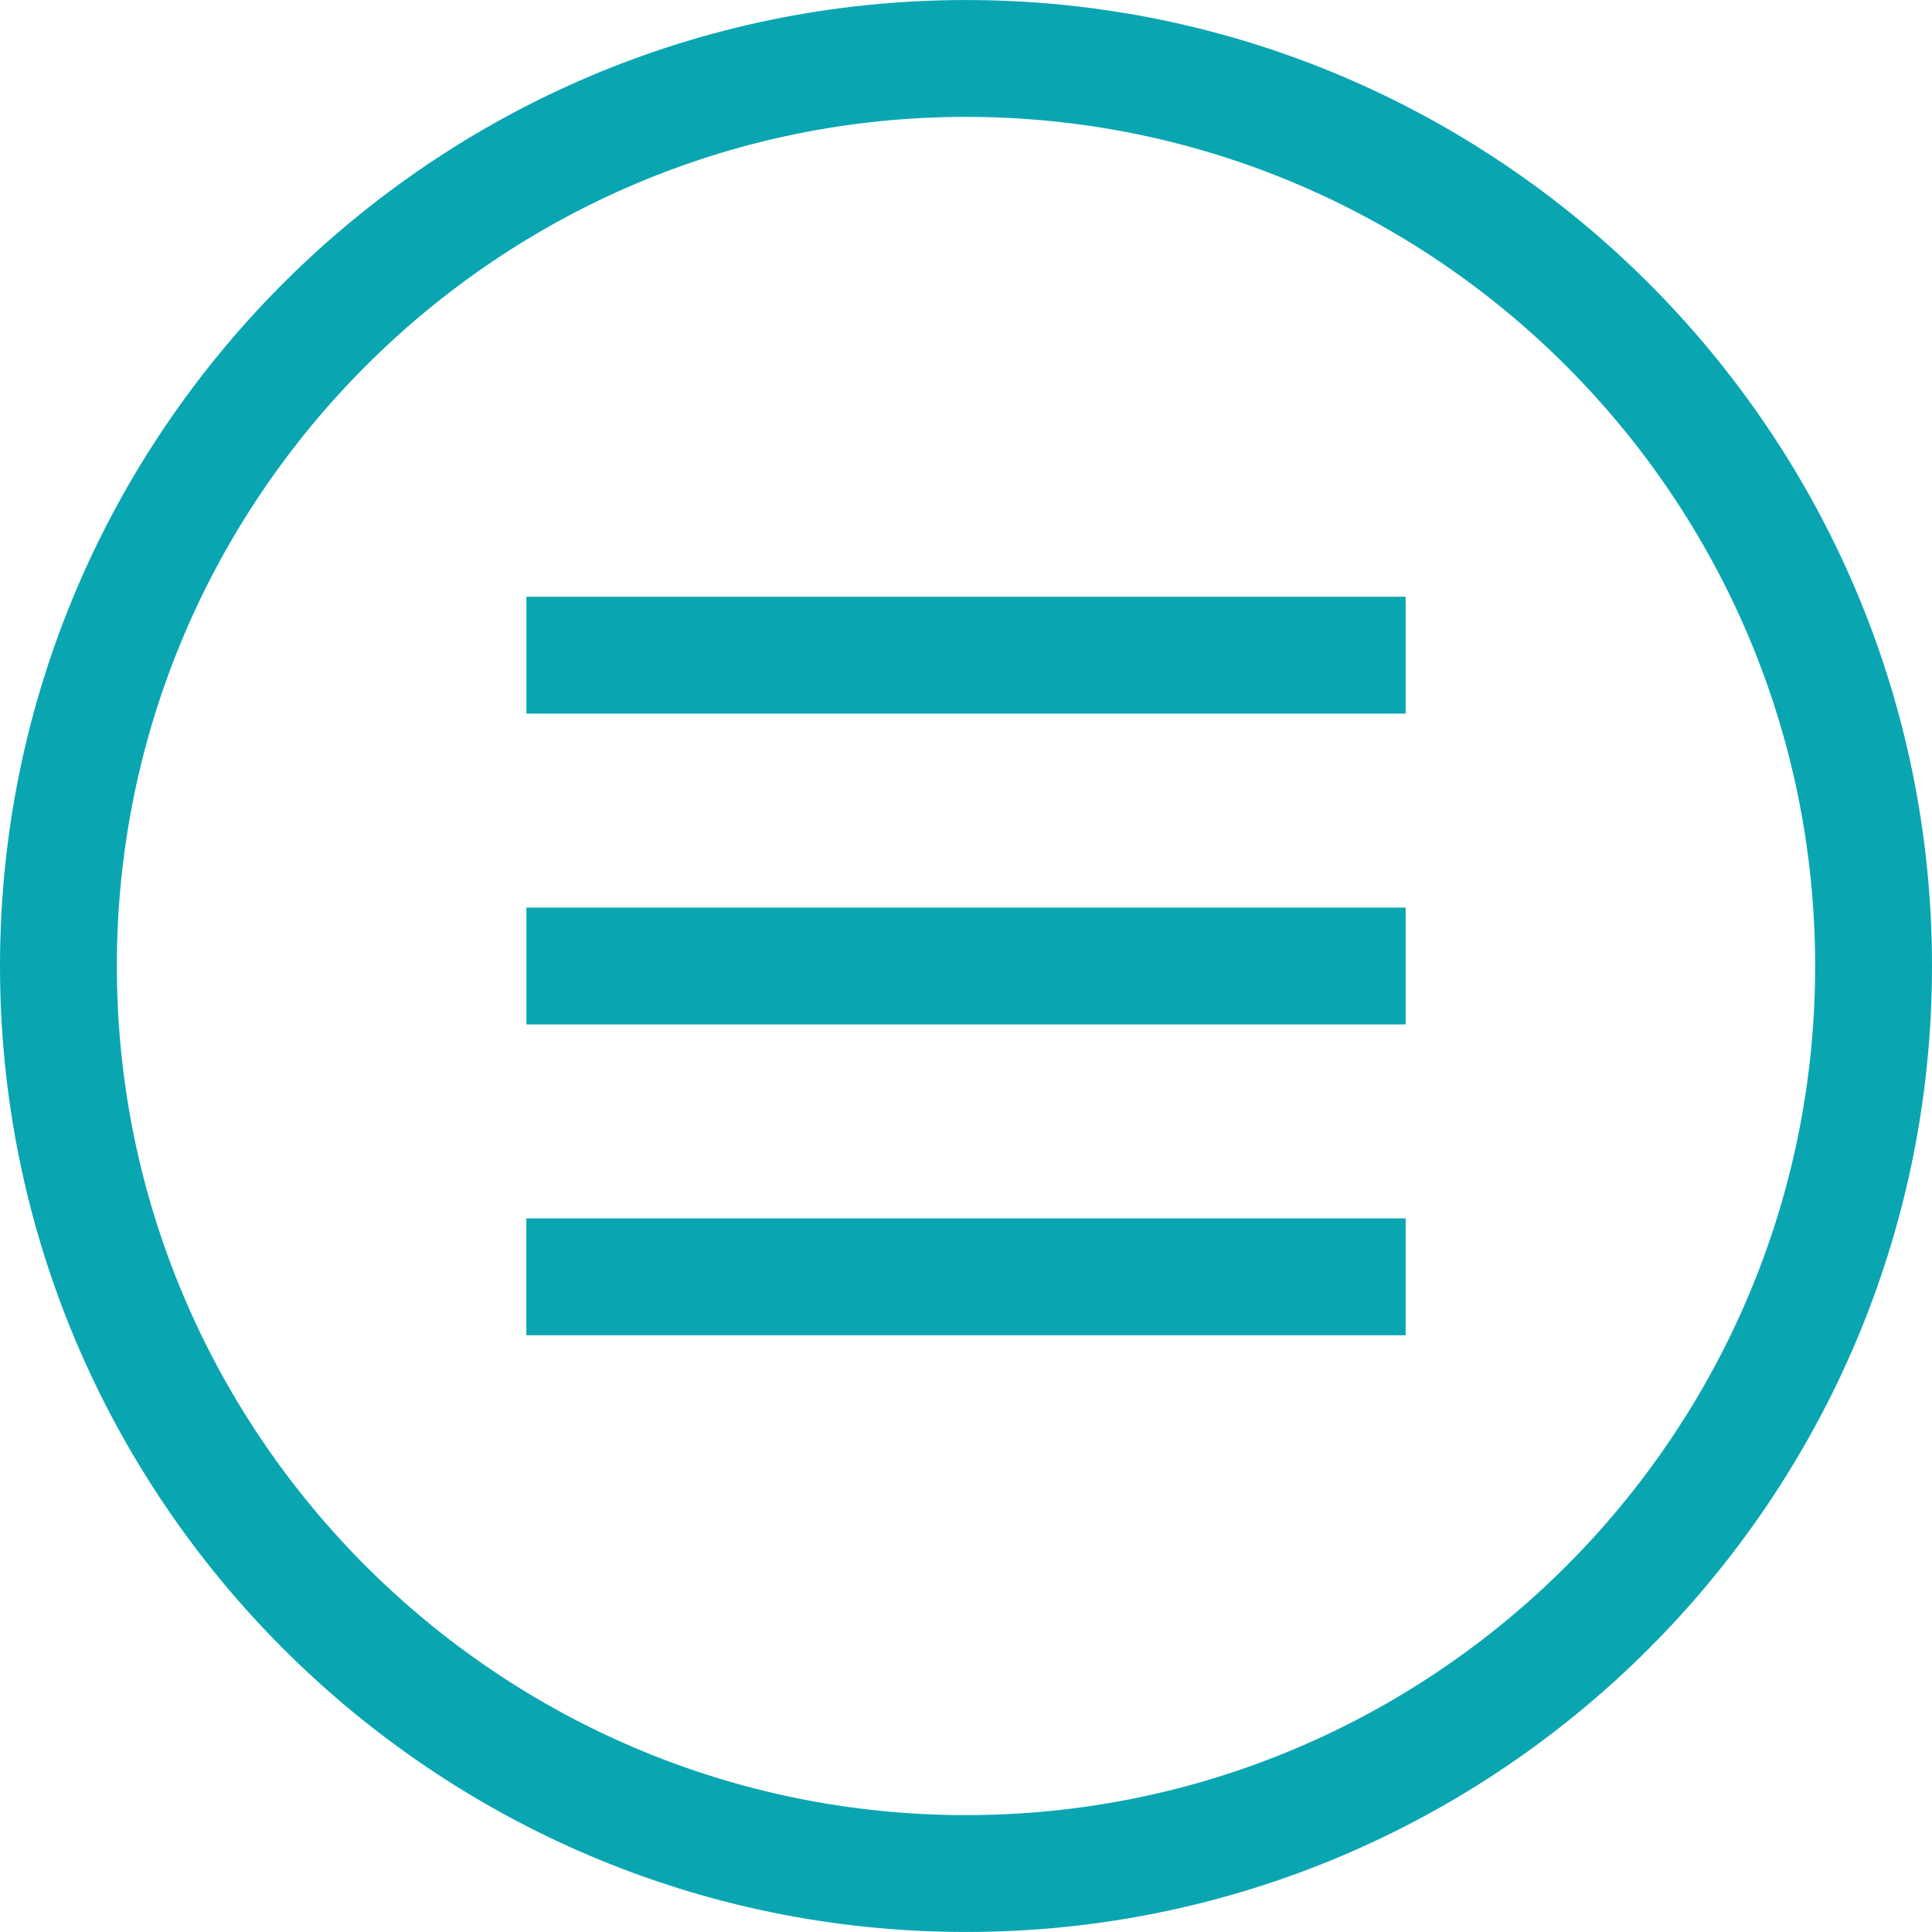
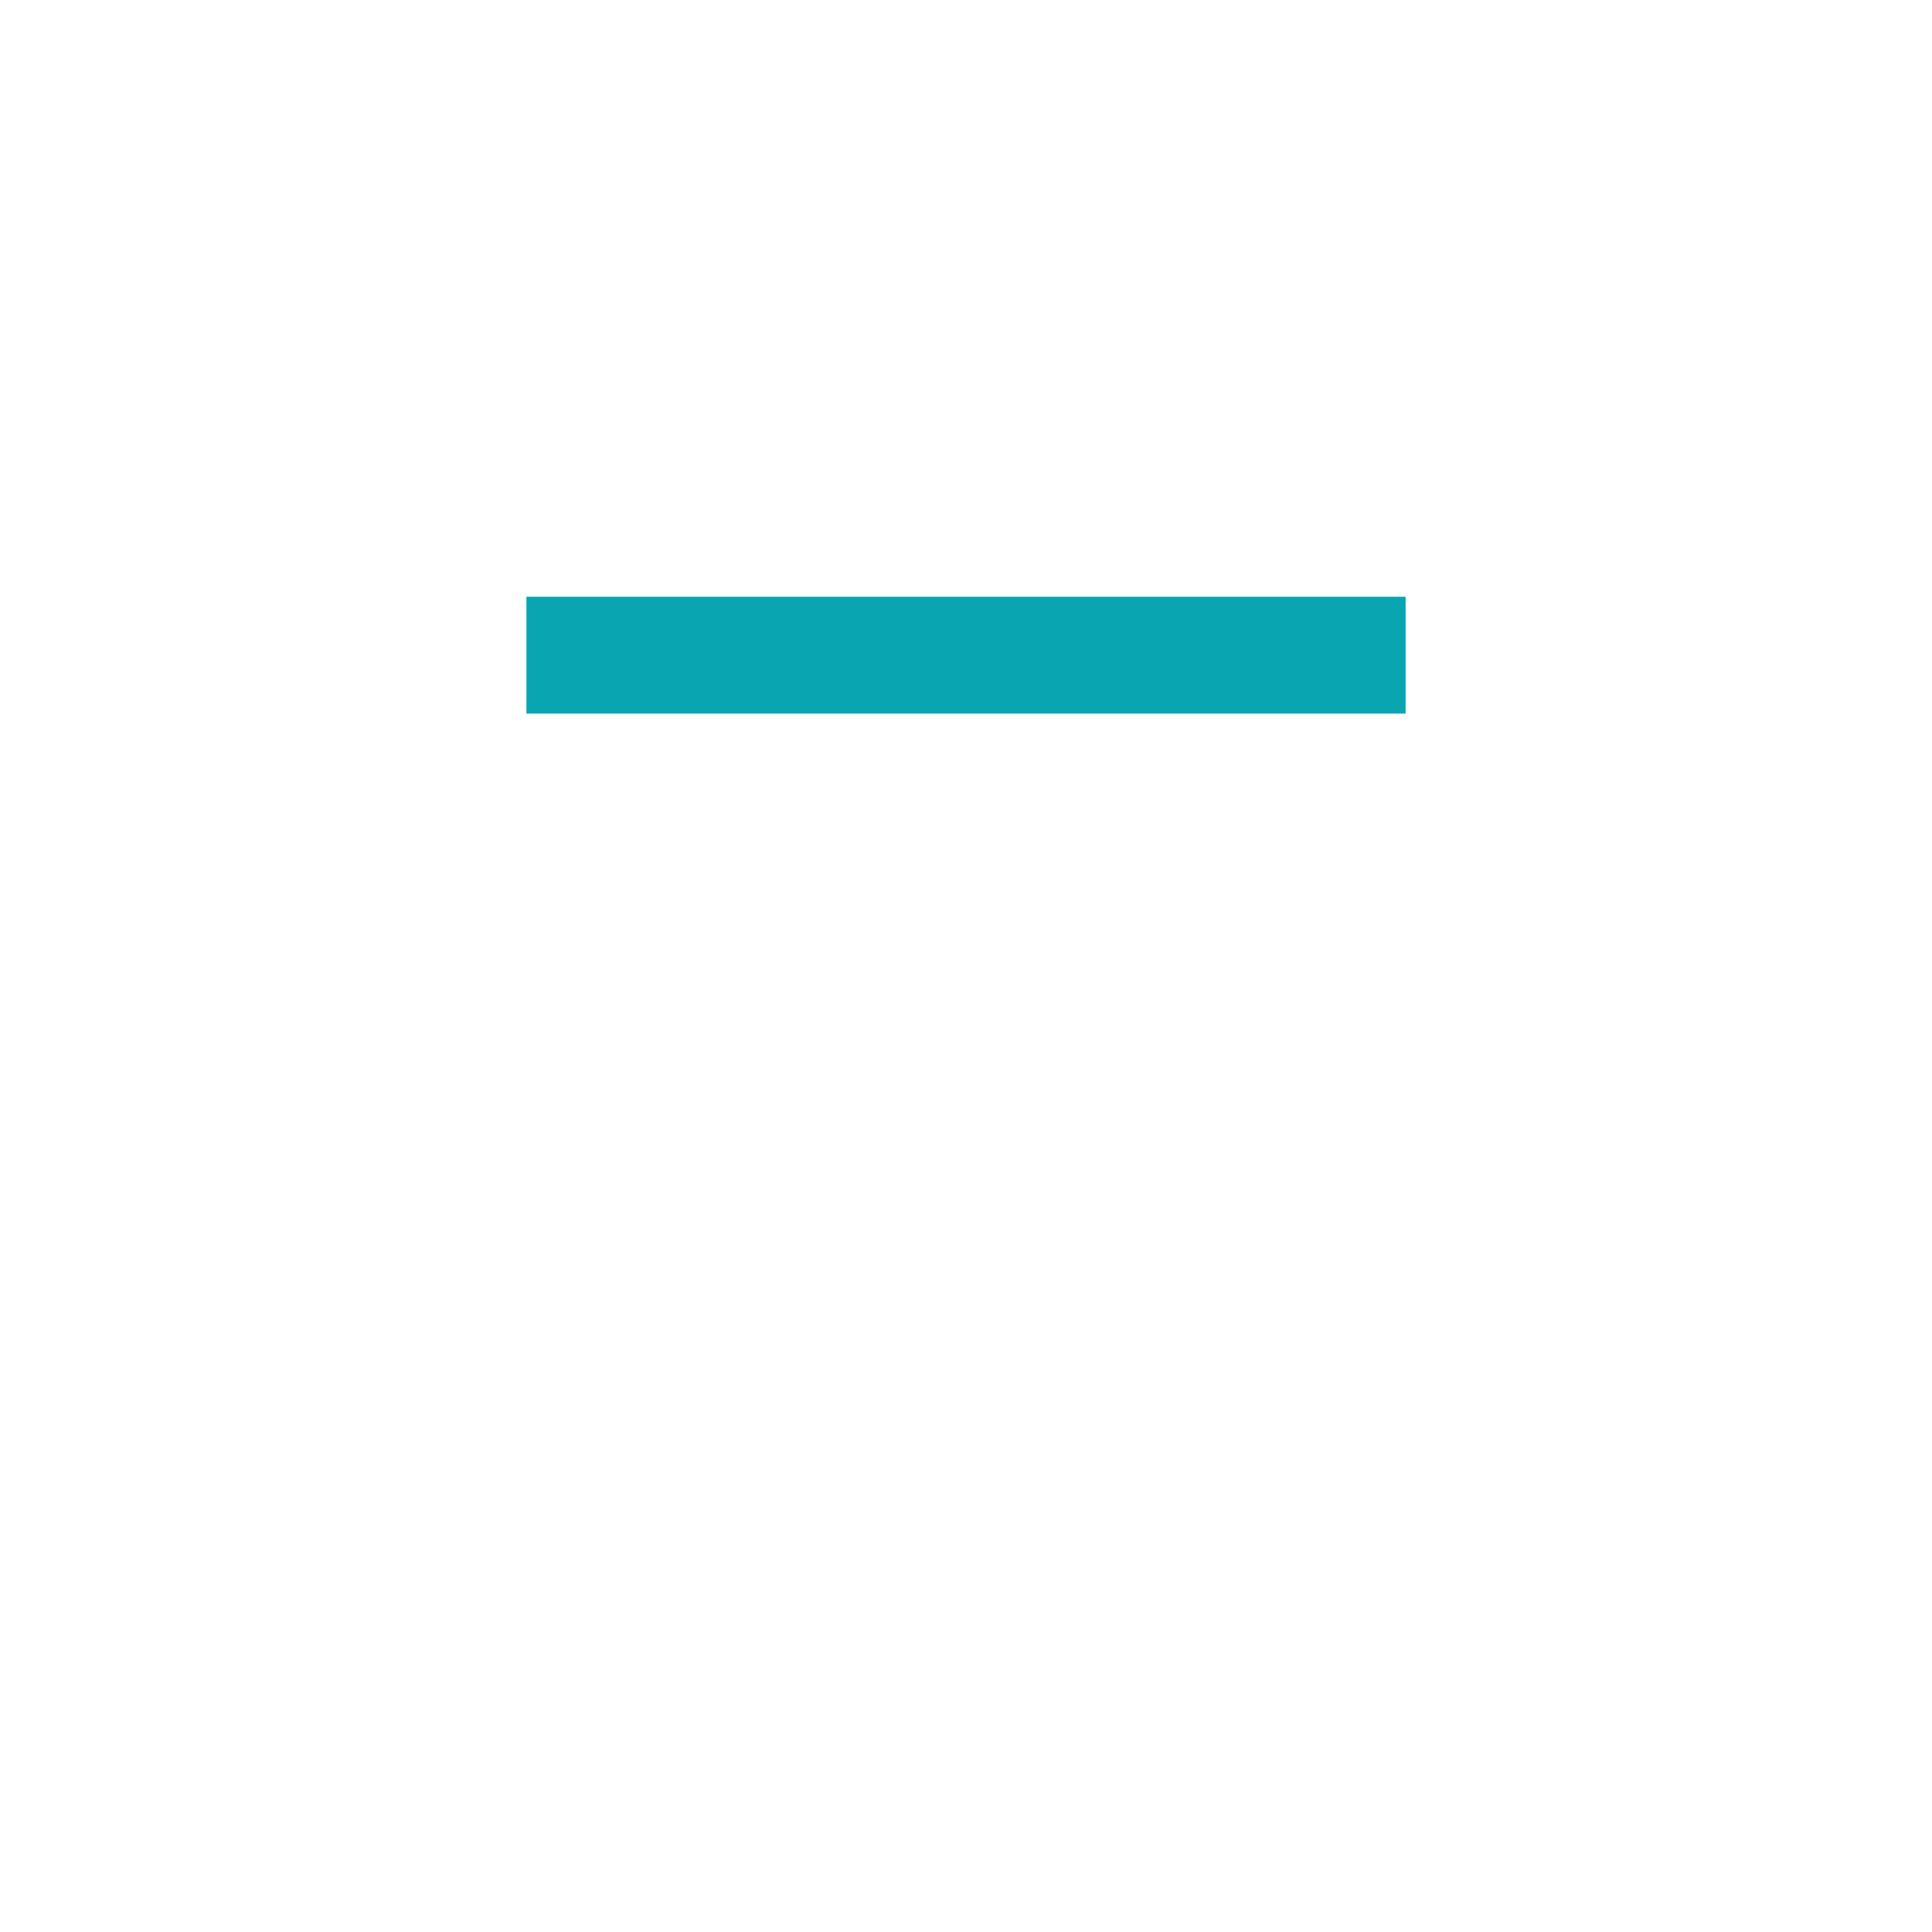
<svg xmlns="http://www.w3.org/2000/svg" version="1.1" id="Capa_1" x="0px" y="0px" width="512px" height="512px" viewBox="0 0 66.137 66.137" style="enable-background:new 0 0 66.137 66.137;" xml:space="preserve" class="">
  <g>
    <g>
      <g>
-         <path d="M33.068,66.136C14.834,66.136,0,51.302,0,33.069C0,14.835,14.834,0.001,33.068,0.001s33.069,14.834,33.069,33.068    C66.137,51.302,51.302,66.136,33.068,66.136z M33.068,4.001C17.04,4.001,4,17.041,4,33.069s13.04,29.067,29.068,29.067    s29.069-13.04,29.069-29.067S49.096,4.001,33.068,4.001z" data-original="#000000" class="active-path" data-old_color="#09a6b2" fill="#09a6b2" />
-         <rect x="18.02" y="31.069" width="30.098" height="4" data-original="#000000" class="active-path" data-old_color="#09a6b2" fill="#09a6b2" />
        <rect x="18.02" y="20.428" width="30.098" height="4" data-original="#000000" class="active-path" data-old_color="#09a6b2" fill="#09a6b2" />
-         <rect x="18.019" y="41.709" width="30.099" height="4" data-original="#000000" class="active-path" data-old_color="#09a6b2" fill="#09a6b2" />
      </g>
    </g>
  </g>
</svg>